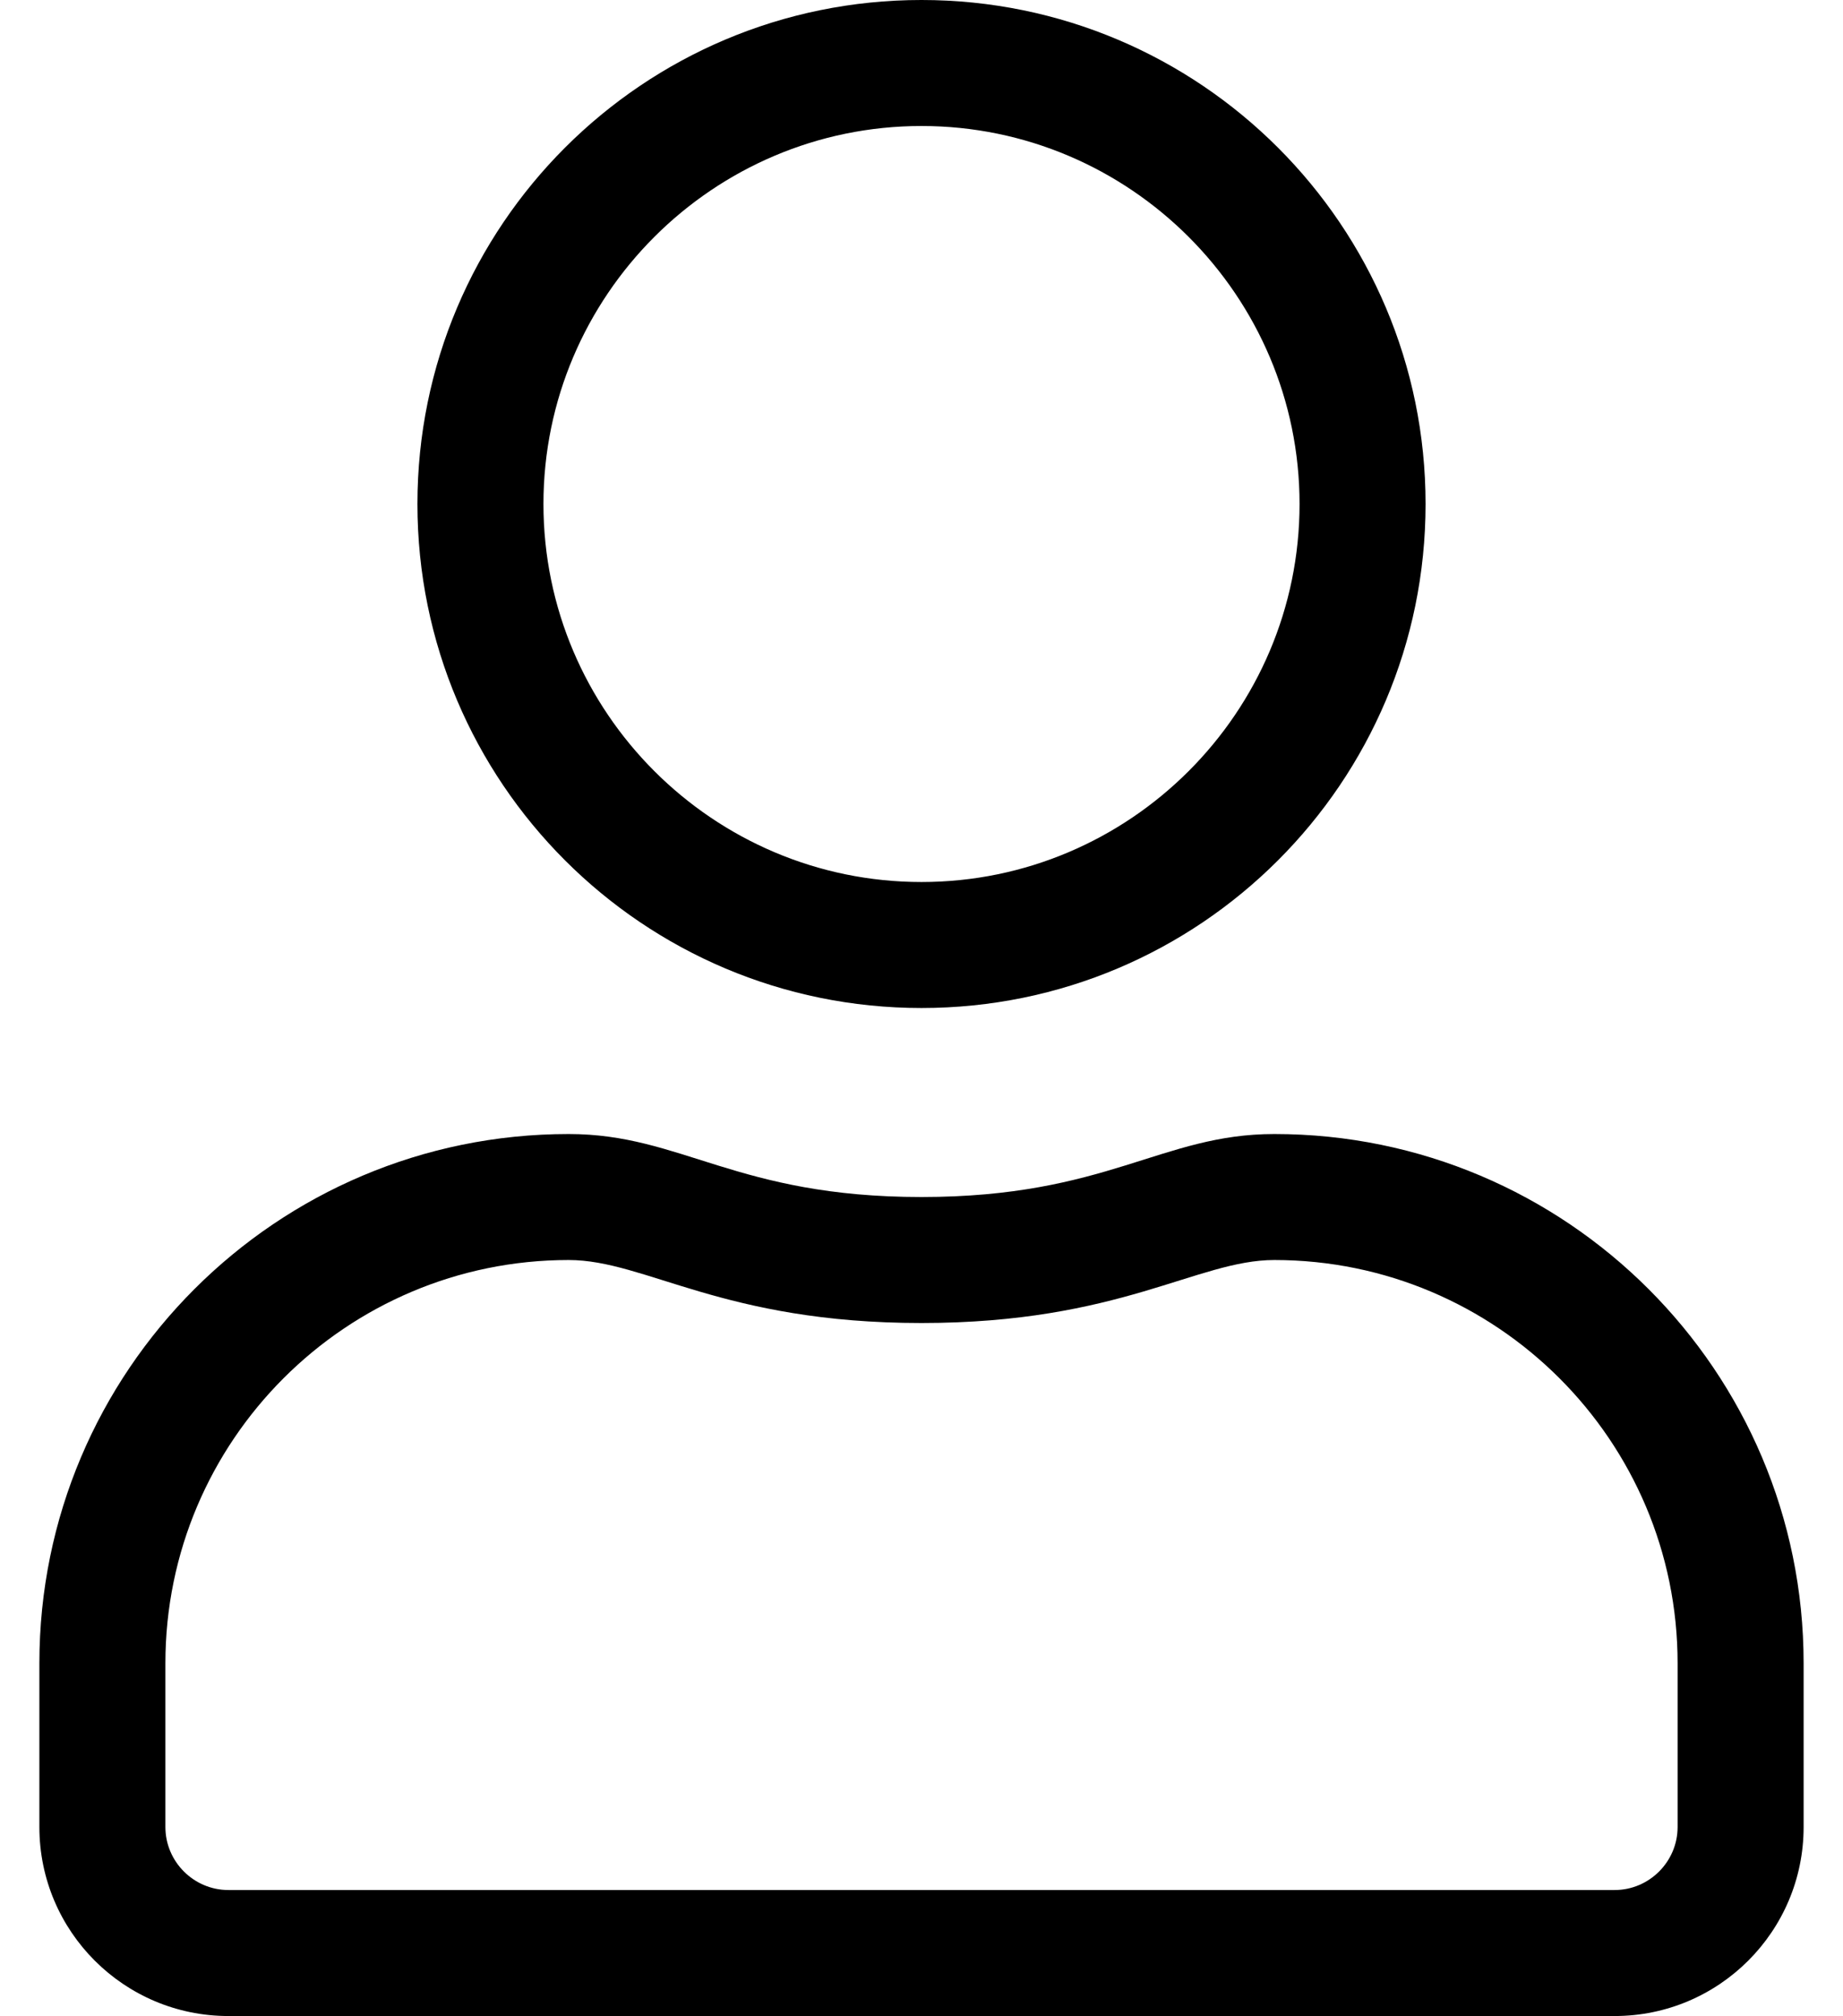
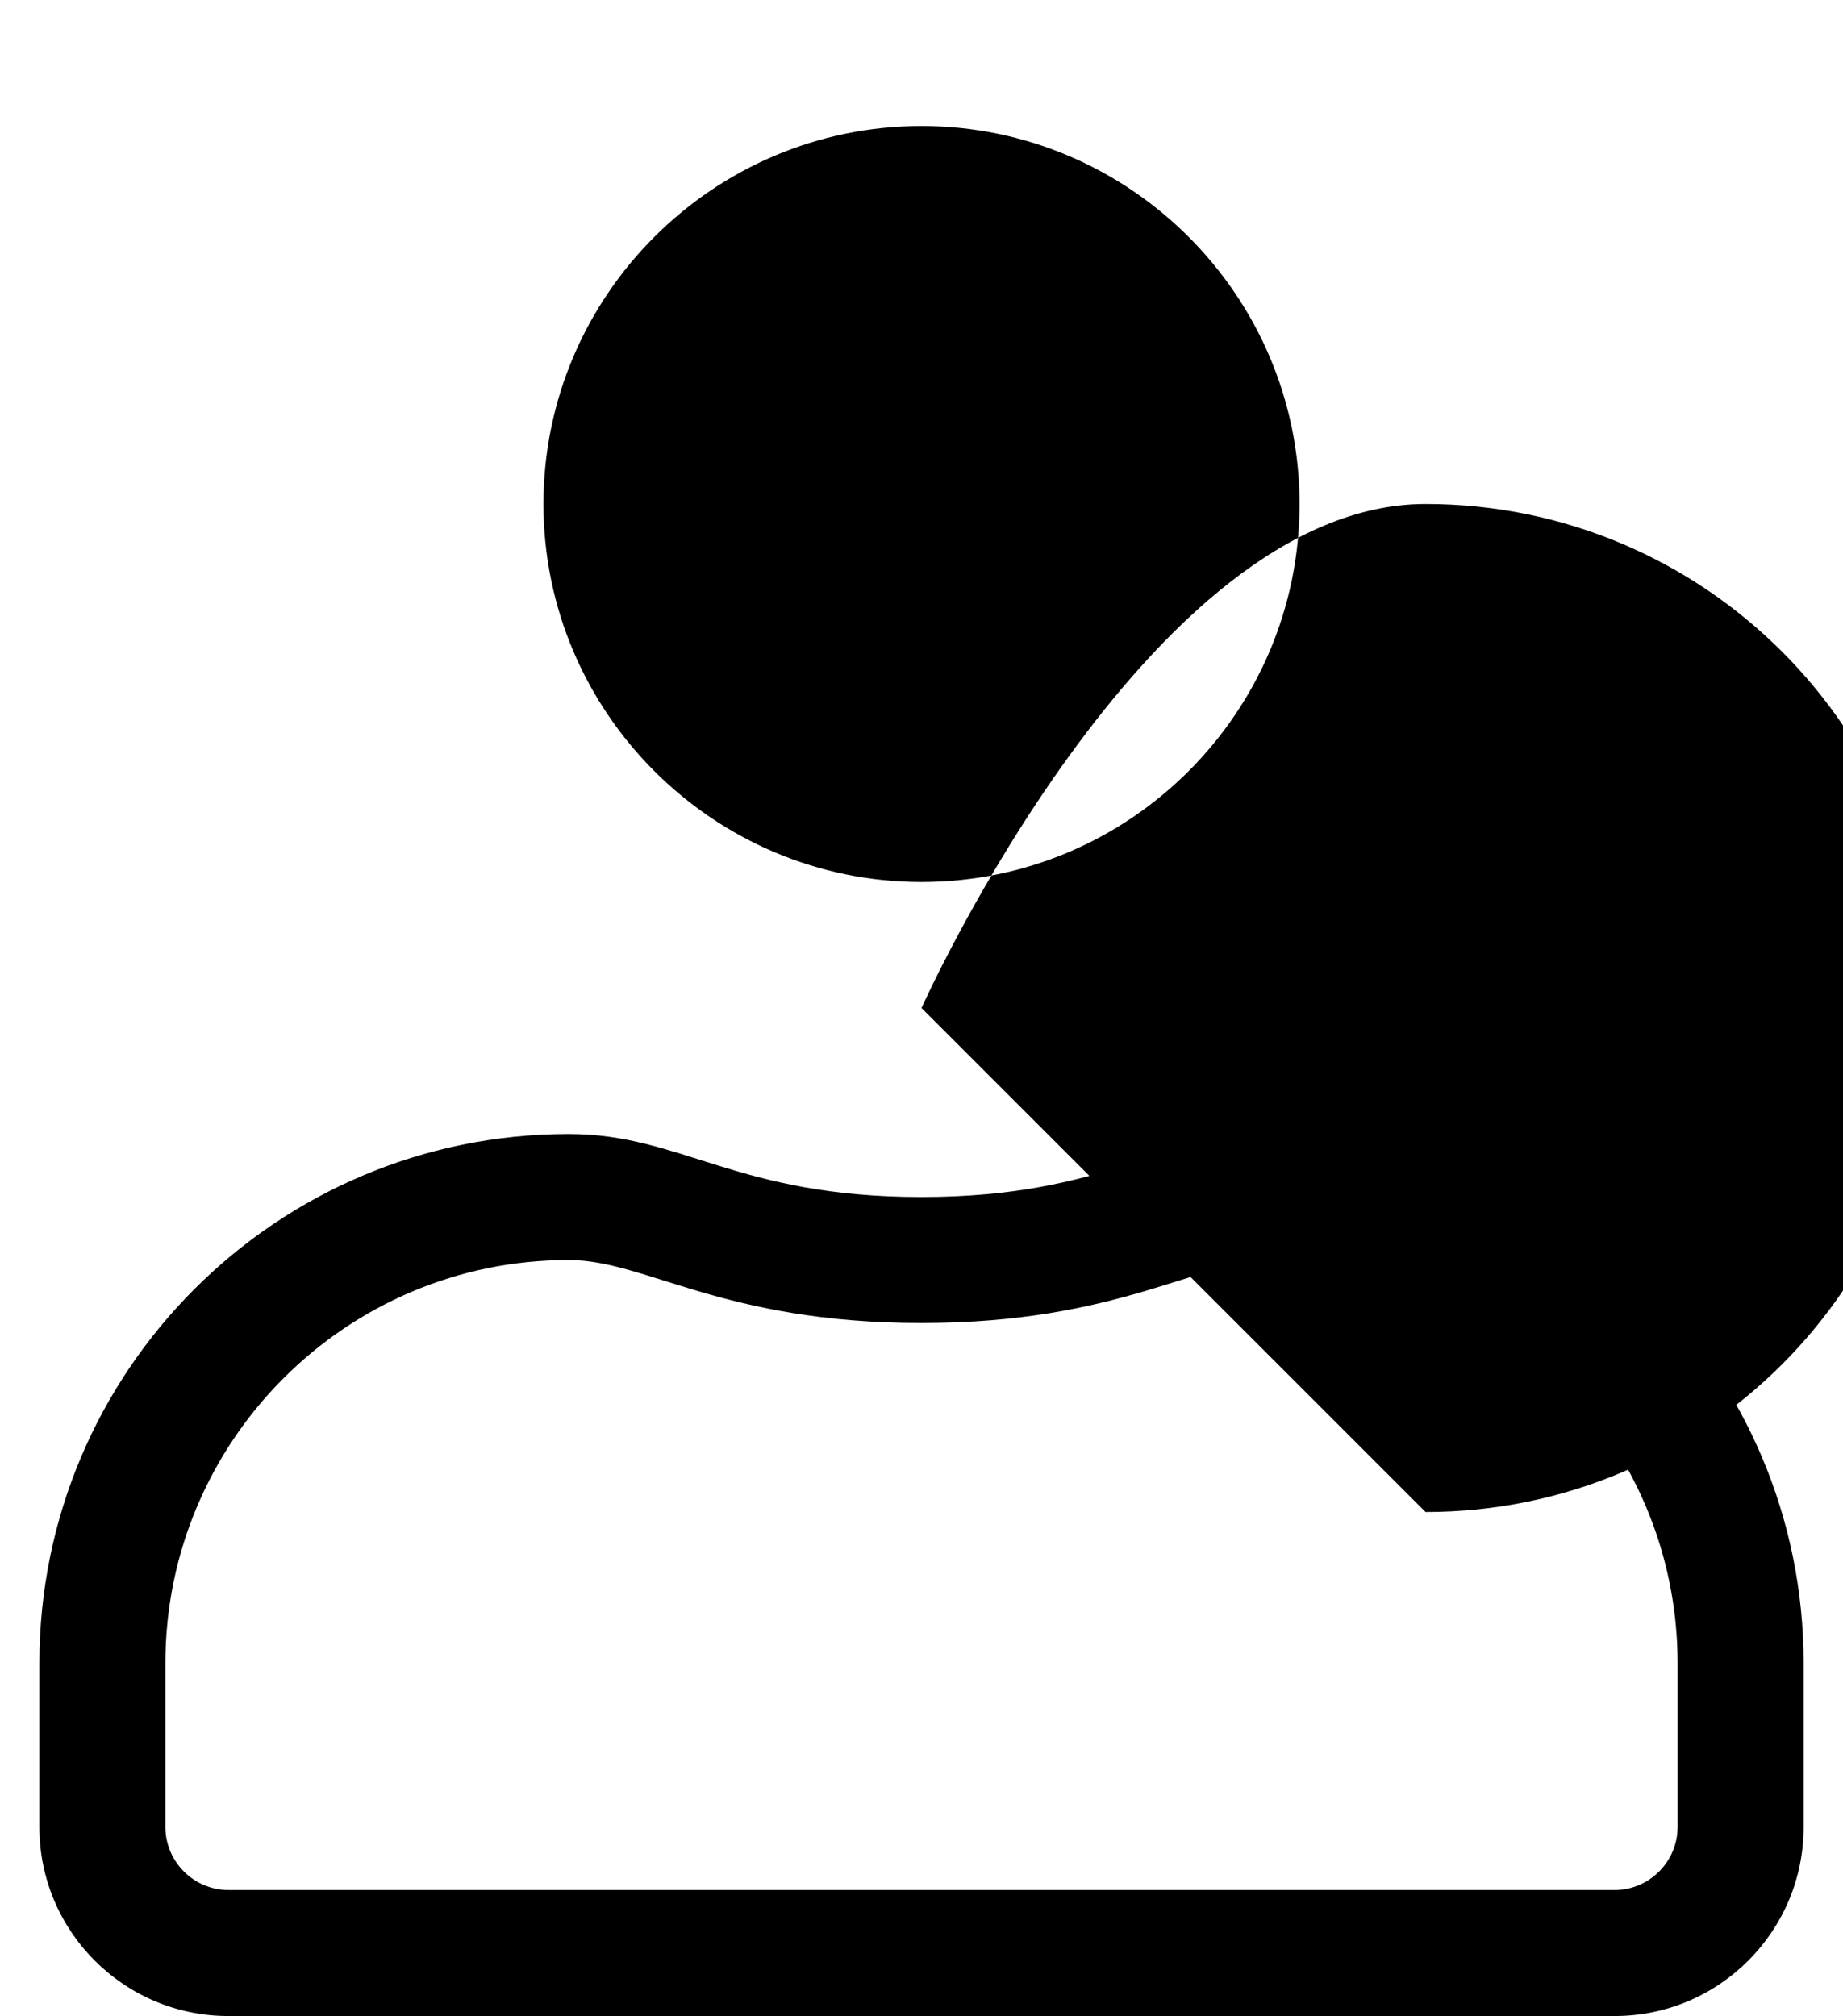
<svg xmlns="http://www.w3.org/2000/svg" version="1.1" viewBox="-10 0 468 512">
-   <path fill="currentColor" d="M313.6 288c74.2 0 134.4 60.2 134.4 134.4v41.6c0 26.5 -21.5 48 -48 48h-352c-26.5 0 -48 -21.5 -48 -48v-41.6c0 -74.2 60.2 -134.4 134.4 -134.4c28.8 0 42.5 16 89.6 16s60.9 -16 89.6 -16zM416 464v-41.6 c0 -56.5 -45.9 -102.4 -102.4 -102.4c-19.6 0 -39.199 16 -89.6 16c-50.5 0 -70 -16 -89.6 -16c-56.5 0 -102.4 45.9 -102.4 102.4v41.6c0 8.8 7.2 16 16 16h352c8.8 0 16 -7.2 16 -16zM224 256c-70.7 0 -128 -57.3 -128 -128 s57.3 -128 128 -128s128 57.3 128 128s-57.3 128 -128 128zM224 32c-52.9 0 -96 43.1 -96 96s43.1 96 96 96s96 -43.1 96 -96s-43.1 -96 -96 -96z" />
+   <path fill="currentColor" d="M313.6 288c74.2 0 134.4 60.2 134.4 134.4v41.6c0 26.5 -21.5 48 -48 48h-352c-26.5 0 -48 -21.5 -48 -48v-41.6c0 -74.2 60.2 -134.4 134.4 -134.4c28.8 0 42.5 16 89.6 16s60.9 -16 89.6 -16zM416 464v-41.6 c0 -56.5 -45.9 -102.4 -102.4 -102.4c-19.6 0 -39.199 16 -89.6 16c-50.5 0 -70 -16 -89.6 -16c-56.5 0 -102.4 45.9 -102.4 102.4v41.6c0 8.8 7.2 16 16 16h352c8.8 0 16 -7.2 16 -16zM224 256s57.3 -128 128 -128s128 57.3 128 128s-57.3 128 -128 128zM224 32c-52.9 0 -96 43.1 -96 96s43.1 96 96 96s96 -43.1 96 -96s-43.1 -96 -96 -96z" />
</svg>